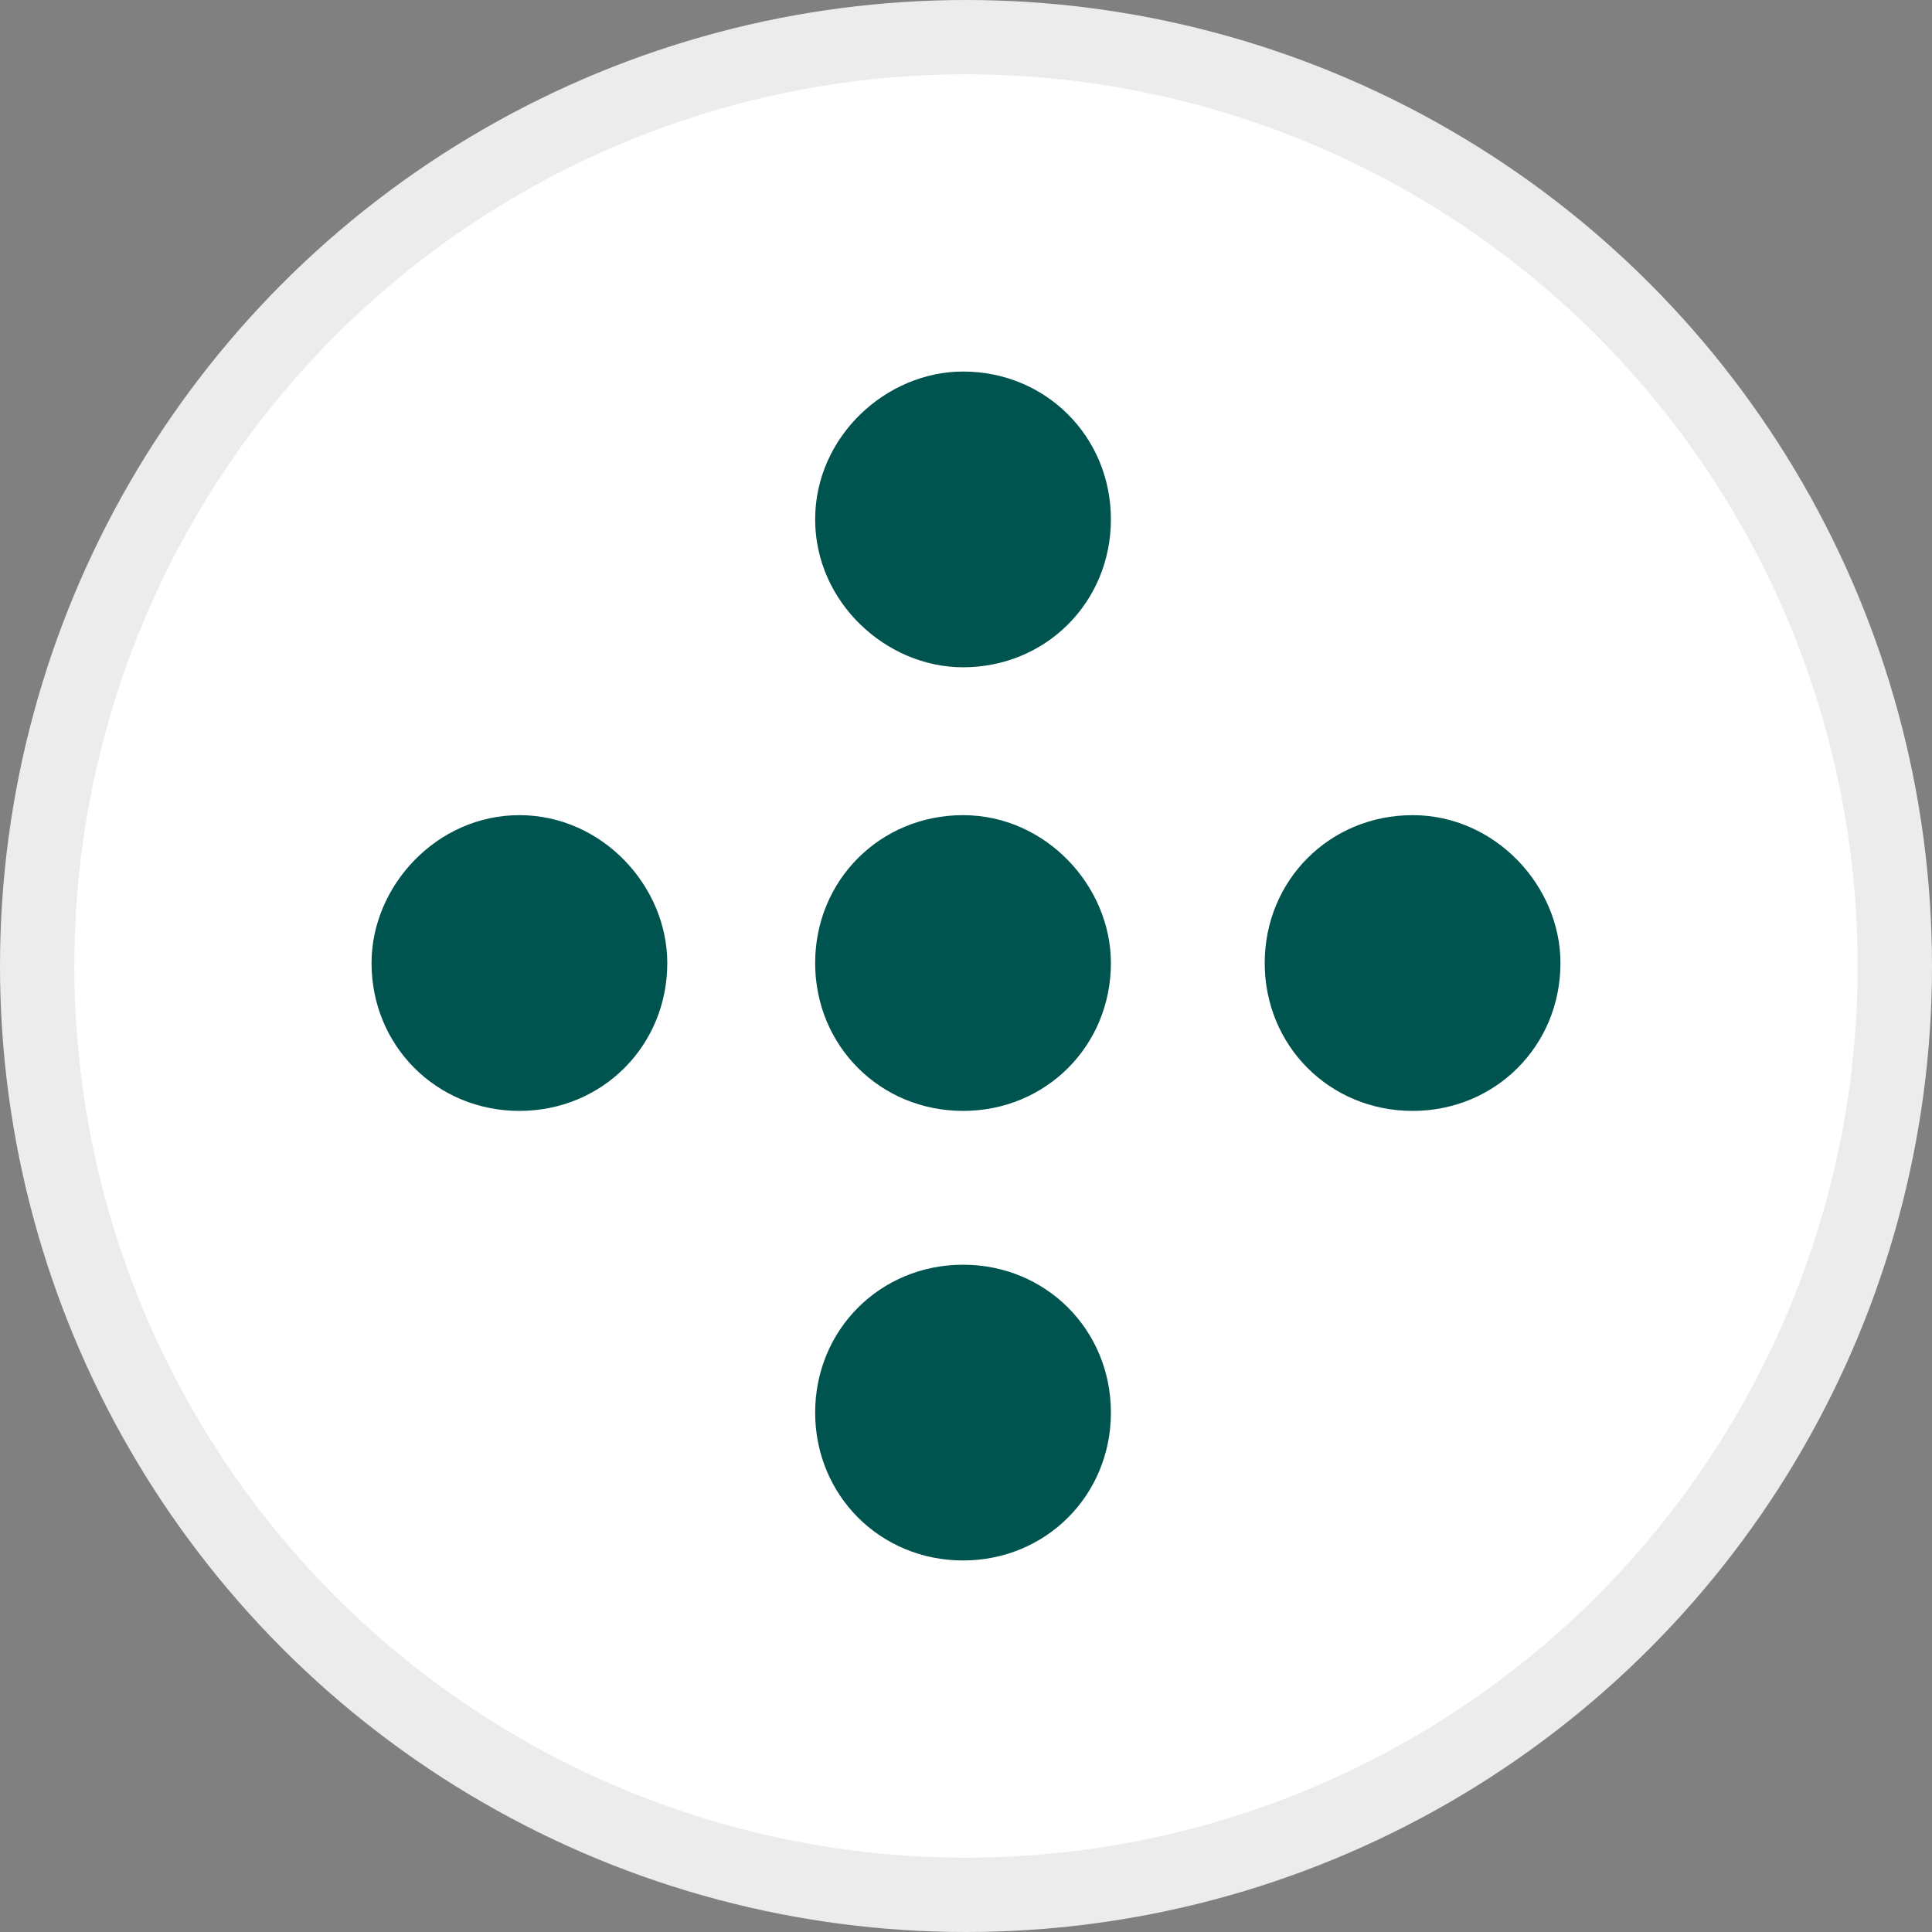
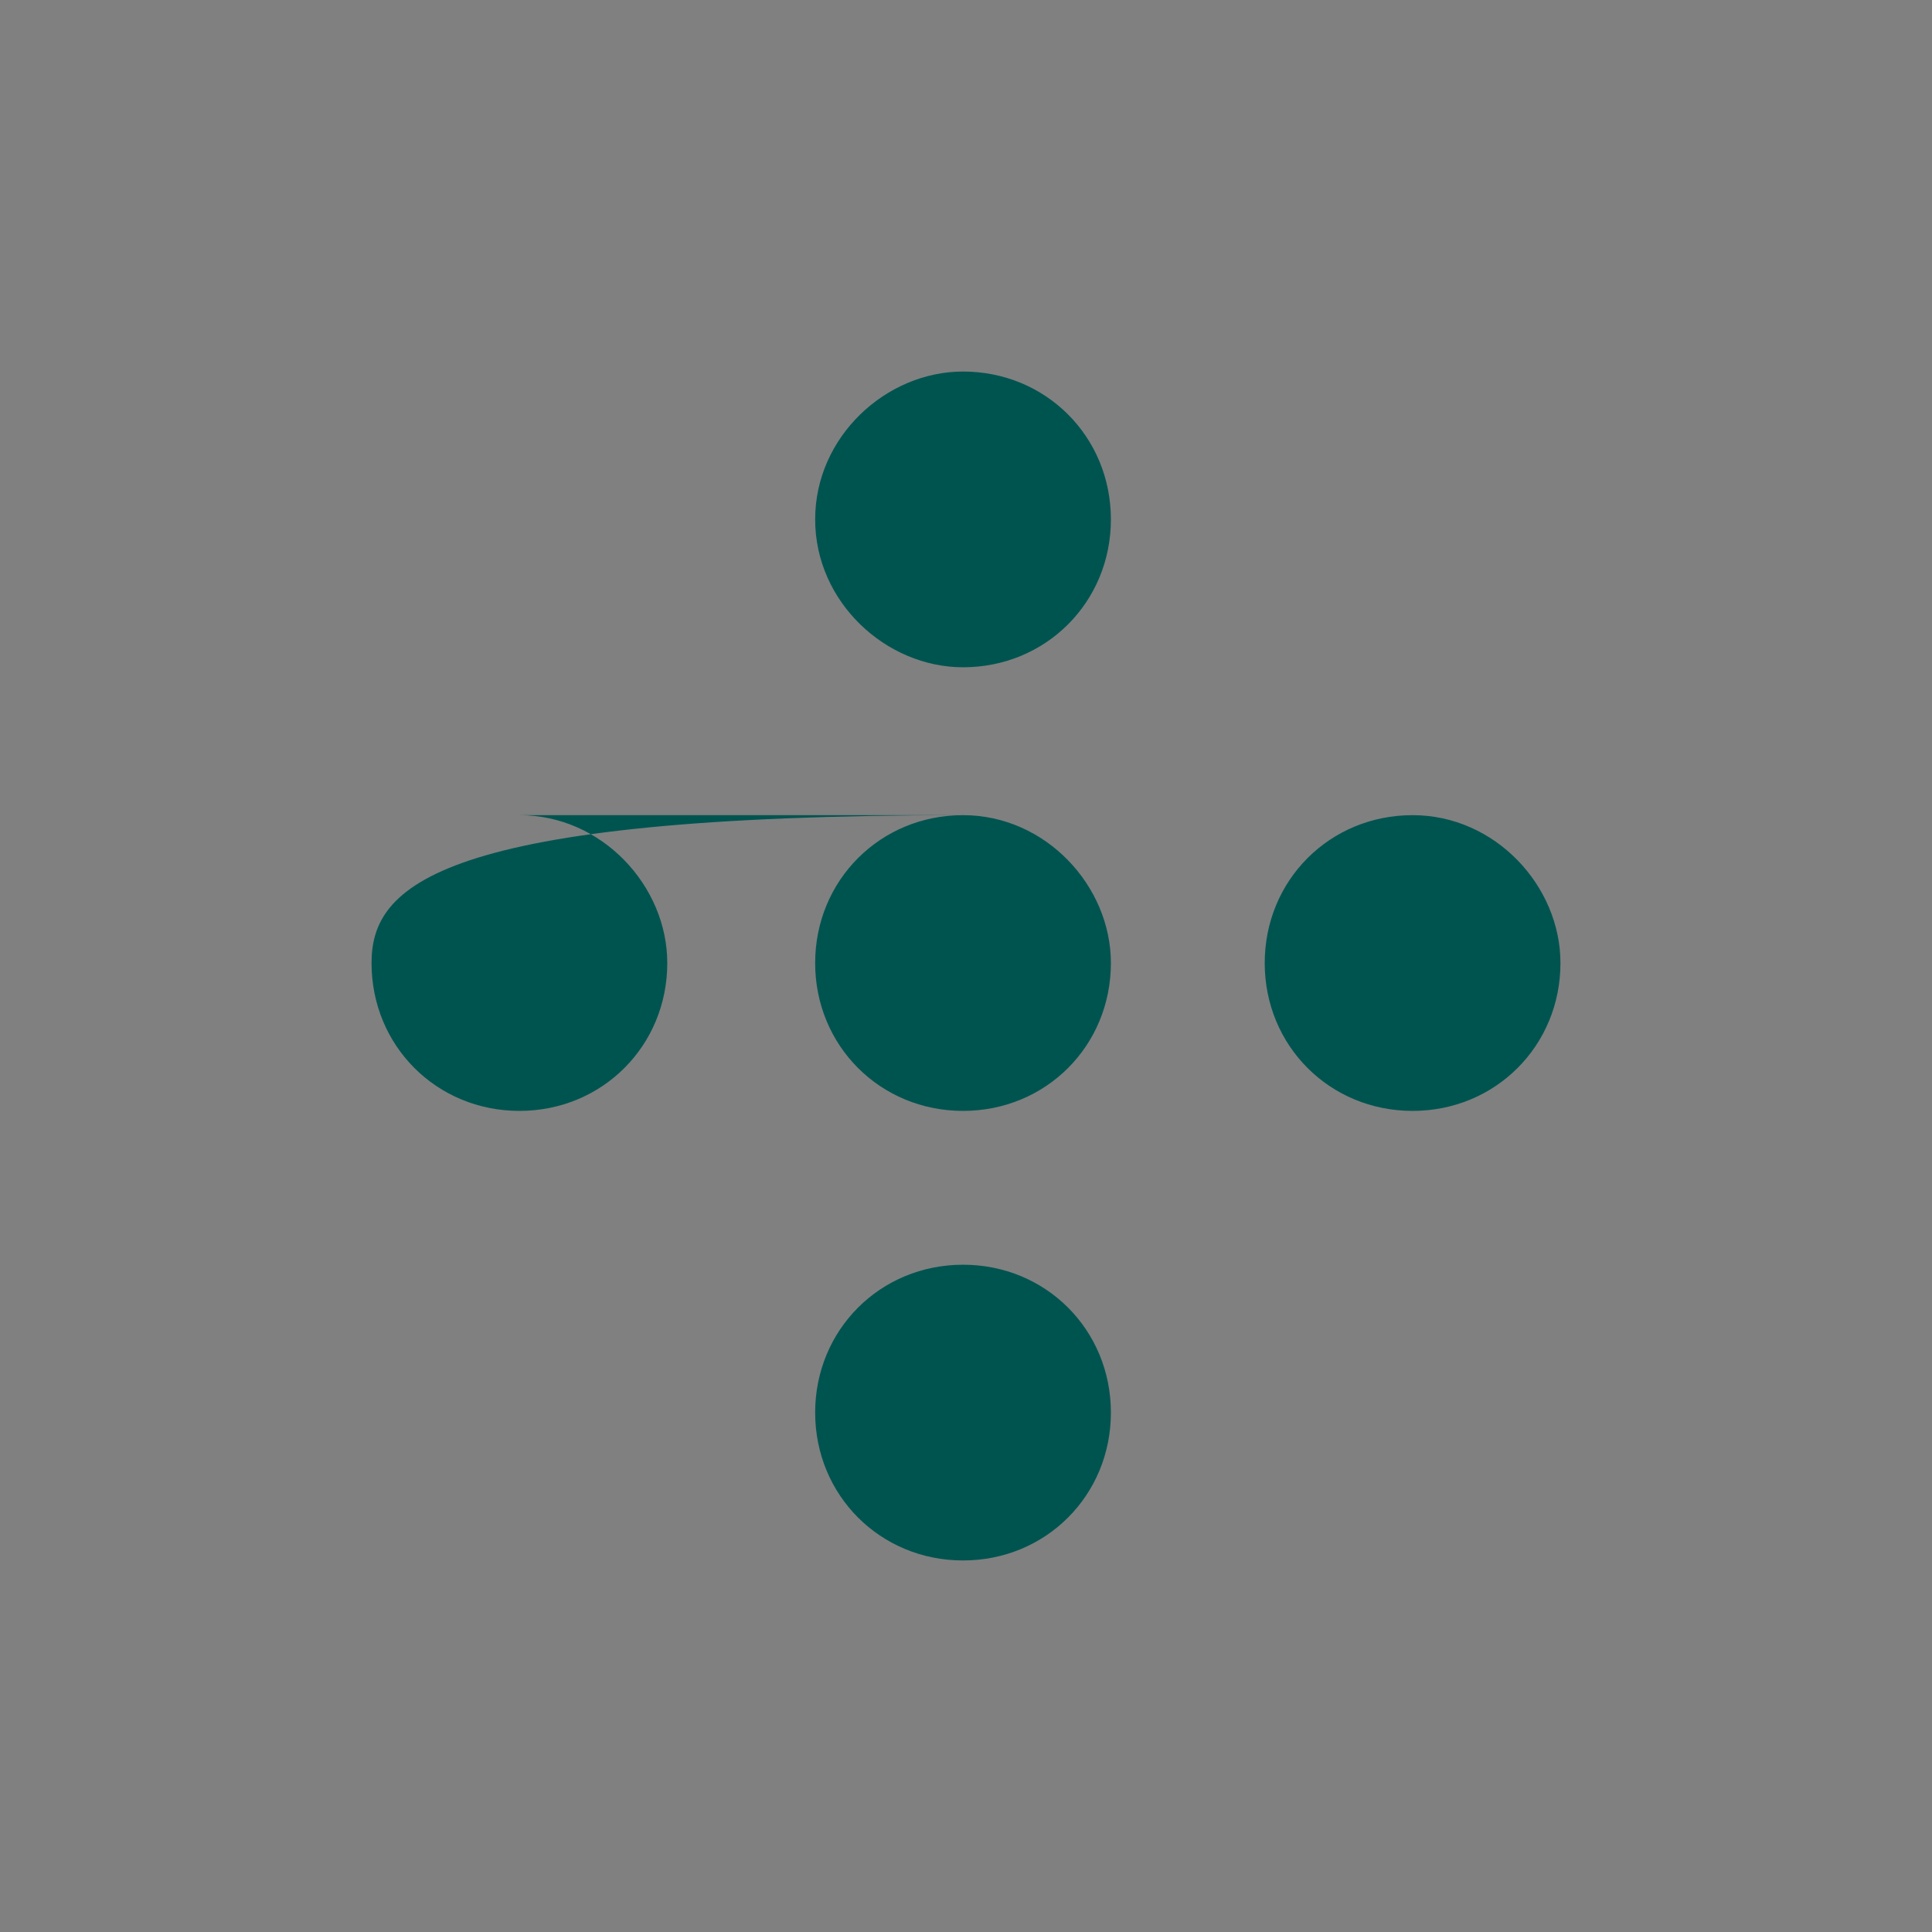
<svg xmlns="http://www.w3.org/2000/svg" width="26" height="26" viewBox="0 0 26 26" fill="none">
  <rect x="0" y="0" width="26" height="26" fill="#808080" stroke="none" />
-   <circle cx="13" cy="13" r="12.5" fill="white" stroke="#ECECEC" />
-   <path d="M19.01 10.97C17.895 10.97 17.02 11.846 17.02 12.96C17.02 14.075 17.895 14.95 19.01 14.95C20.124 14.95 21 14.075 21 12.96C21 11.925 20.124 10.97 19.01 10.97ZM12.96 5C11.925 5 10.97 5.876 10.97 6.99C10.97 8.104 11.925 8.98 12.96 8.98C14.075 8.98 14.95 8.104 14.95 6.99C14.95 5.876 14.075 5 12.96 5ZM12.96 17.02C11.846 17.02 10.97 17.895 10.97 19.01C10.97 20.124 11.846 21 12.96 21C14.075 21 14.95 20.124 14.95 19.01C14.95 17.895 14.075 17.02 12.96 17.02ZM12.96 10.97C11.846 10.97 10.97 11.846 10.97 12.96C10.97 14.075 11.846 14.95 12.96 14.95C14.075 14.95 14.95 14.075 14.95 12.96C14.95 11.925 14.075 10.97 12.96 10.97ZM6.99 10.97C5.876 10.97 5 11.925 5 12.96C5 14.075 5.876 14.95 6.99 14.95C8.104 14.95 8.98 14.075 8.98 12.96C8.98 11.925 8.104 10.97 6.99 10.97Z" fill="#005450" />
+   <path d="M19.01 10.97C17.895 10.97 17.02 11.846 17.02 12.96C17.02 14.075 17.895 14.95 19.01 14.95C20.124 14.95 21 14.075 21 12.96C21 11.925 20.124 10.97 19.01 10.97ZM12.96 5C11.925 5 10.97 5.876 10.97 6.99C10.97 8.104 11.925 8.98 12.96 8.98C14.075 8.98 14.95 8.104 14.95 6.99C14.95 5.876 14.075 5 12.96 5ZM12.96 17.02C11.846 17.02 10.97 17.895 10.97 19.01C10.97 20.124 11.846 21 12.96 21C14.075 21 14.95 20.124 14.95 19.01C14.95 17.895 14.075 17.02 12.96 17.02ZM12.96 10.97C11.846 10.97 10.97 11.846 10.97 12.96C10.97 14.075 11.846 14.95 12.96 14.95C14.075 14.95 14.95 14.075 14.95 12.96C14.95 11.925 14.075 10.97 12.96 10.97ZC5.876 10.97 5 11.925 5 12.96C5 14.075 5.876 14.95 6.99 14.95C8.104 14.95 8.98 14.075 8.98 12.96C8.98 11.925 8.104 10.97 6.99 10.97Z" fill="#005450" />
</svg>